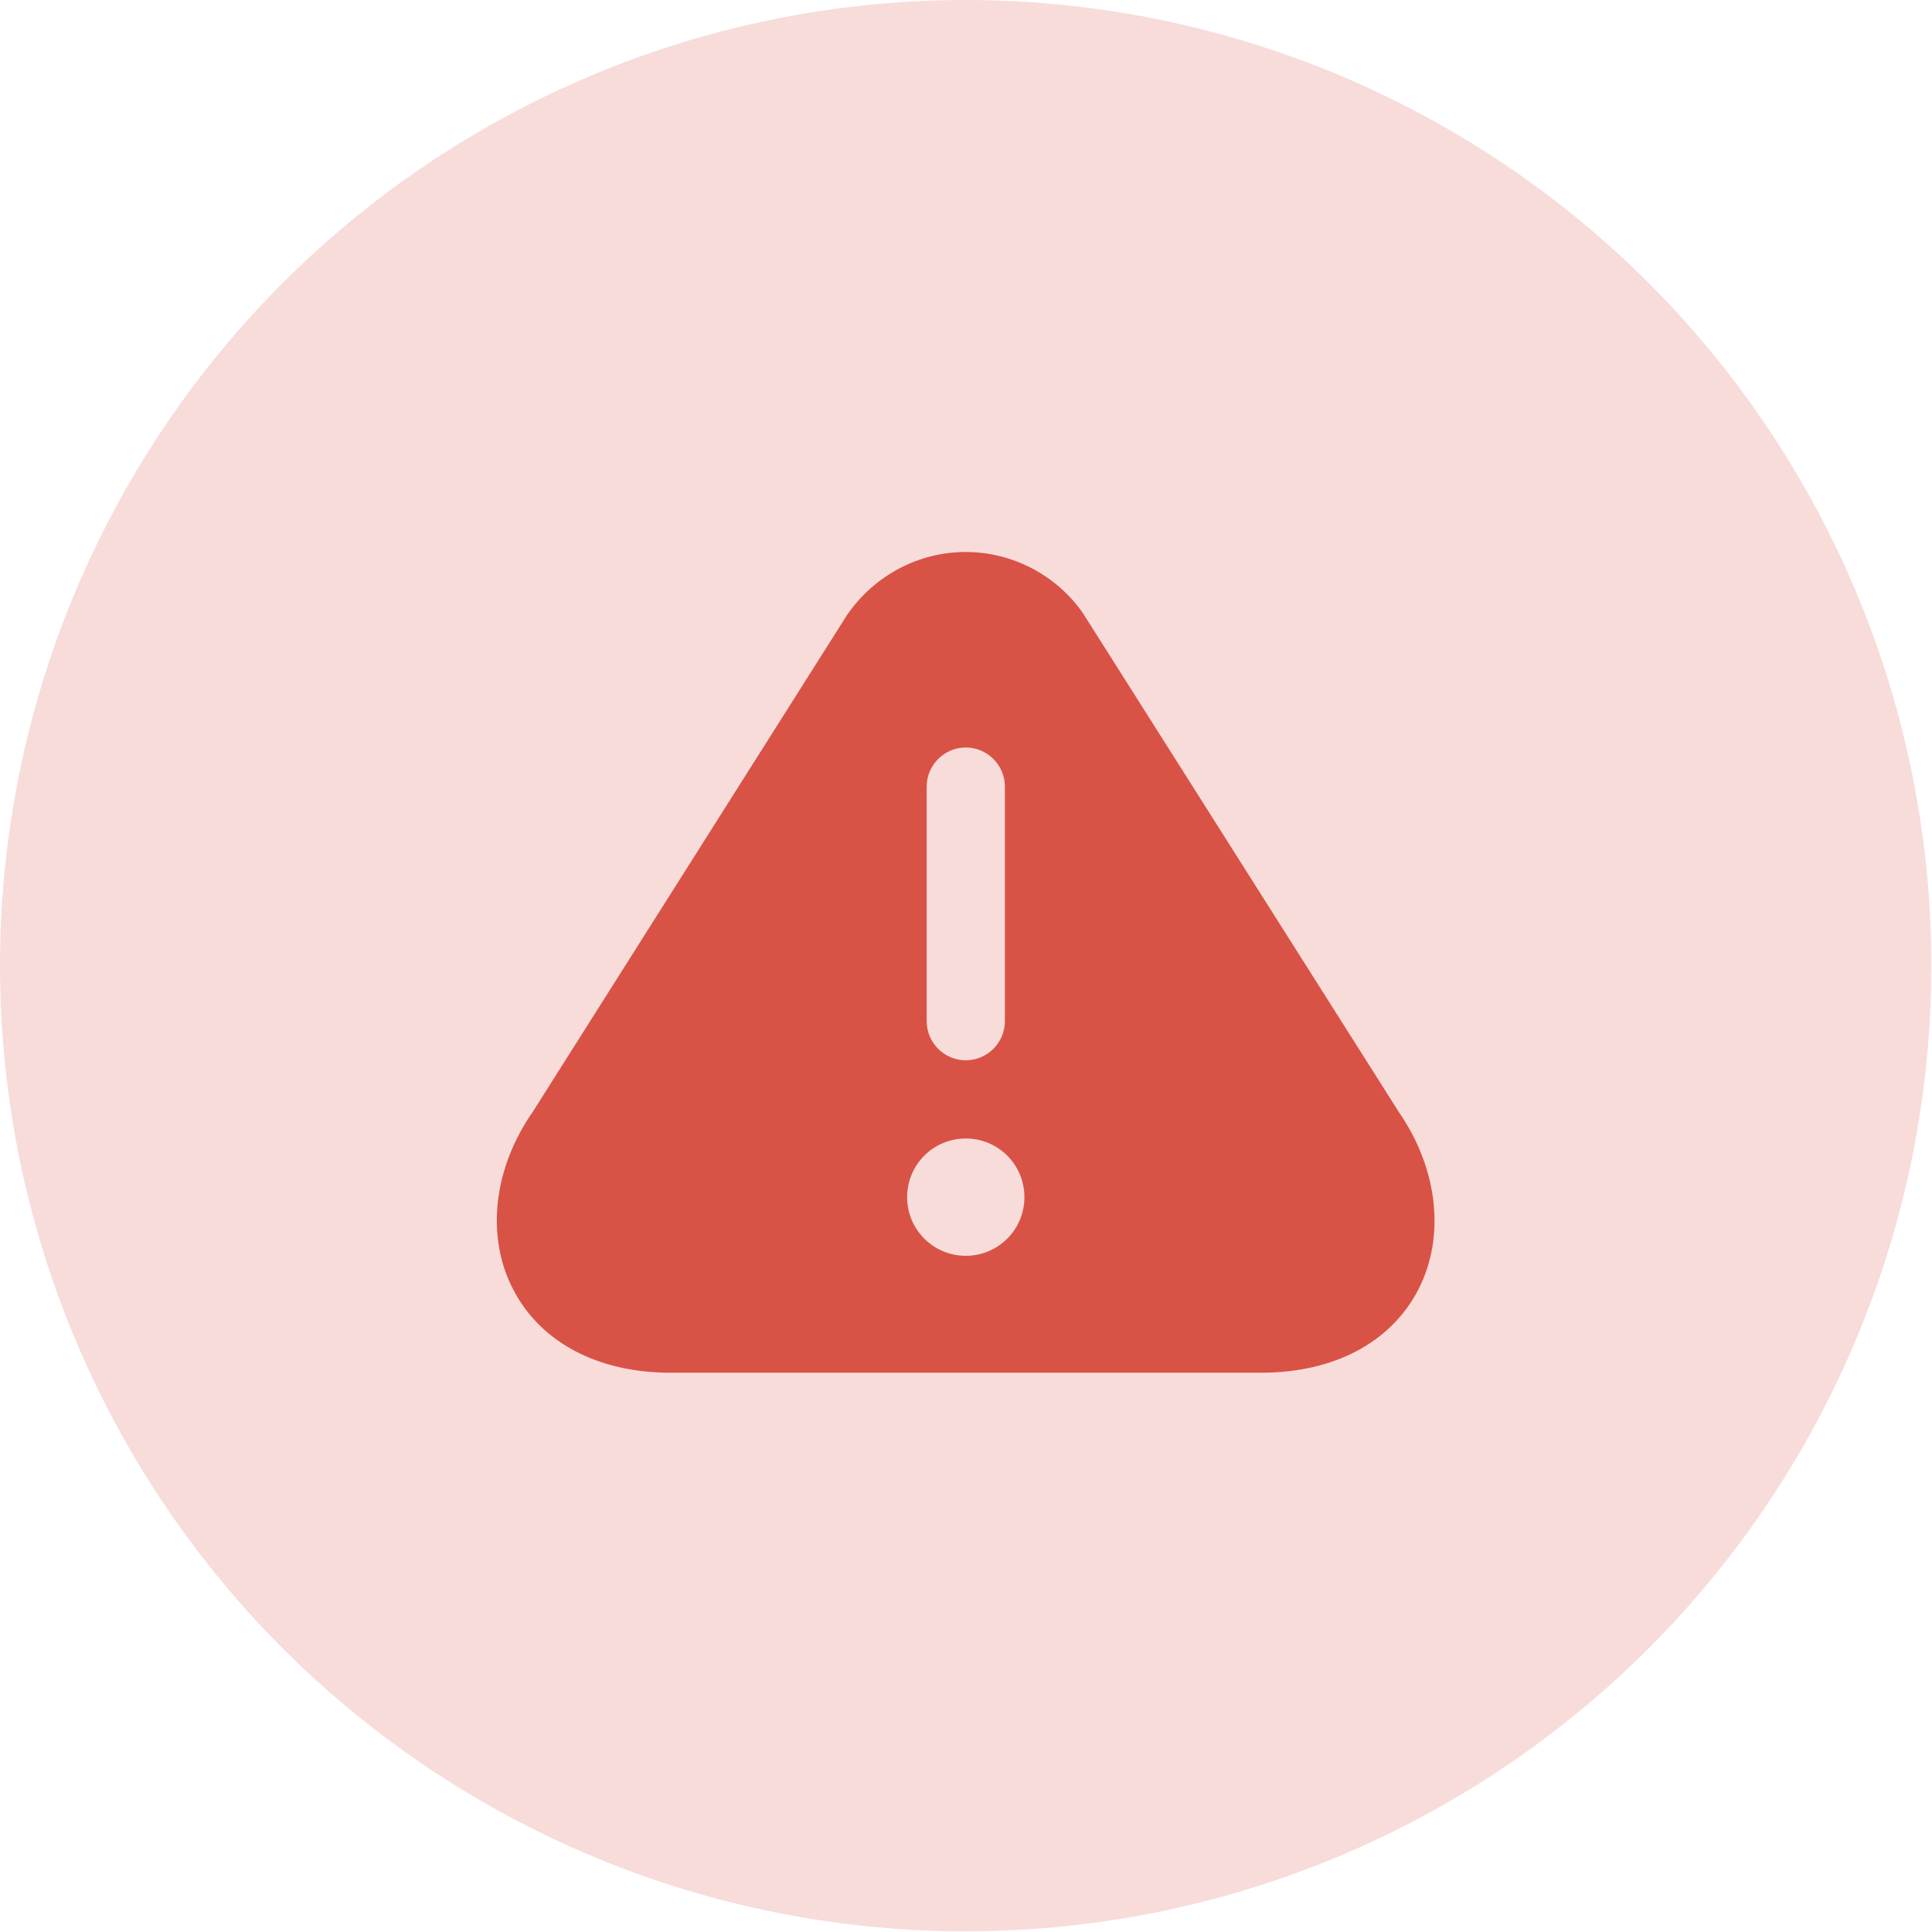
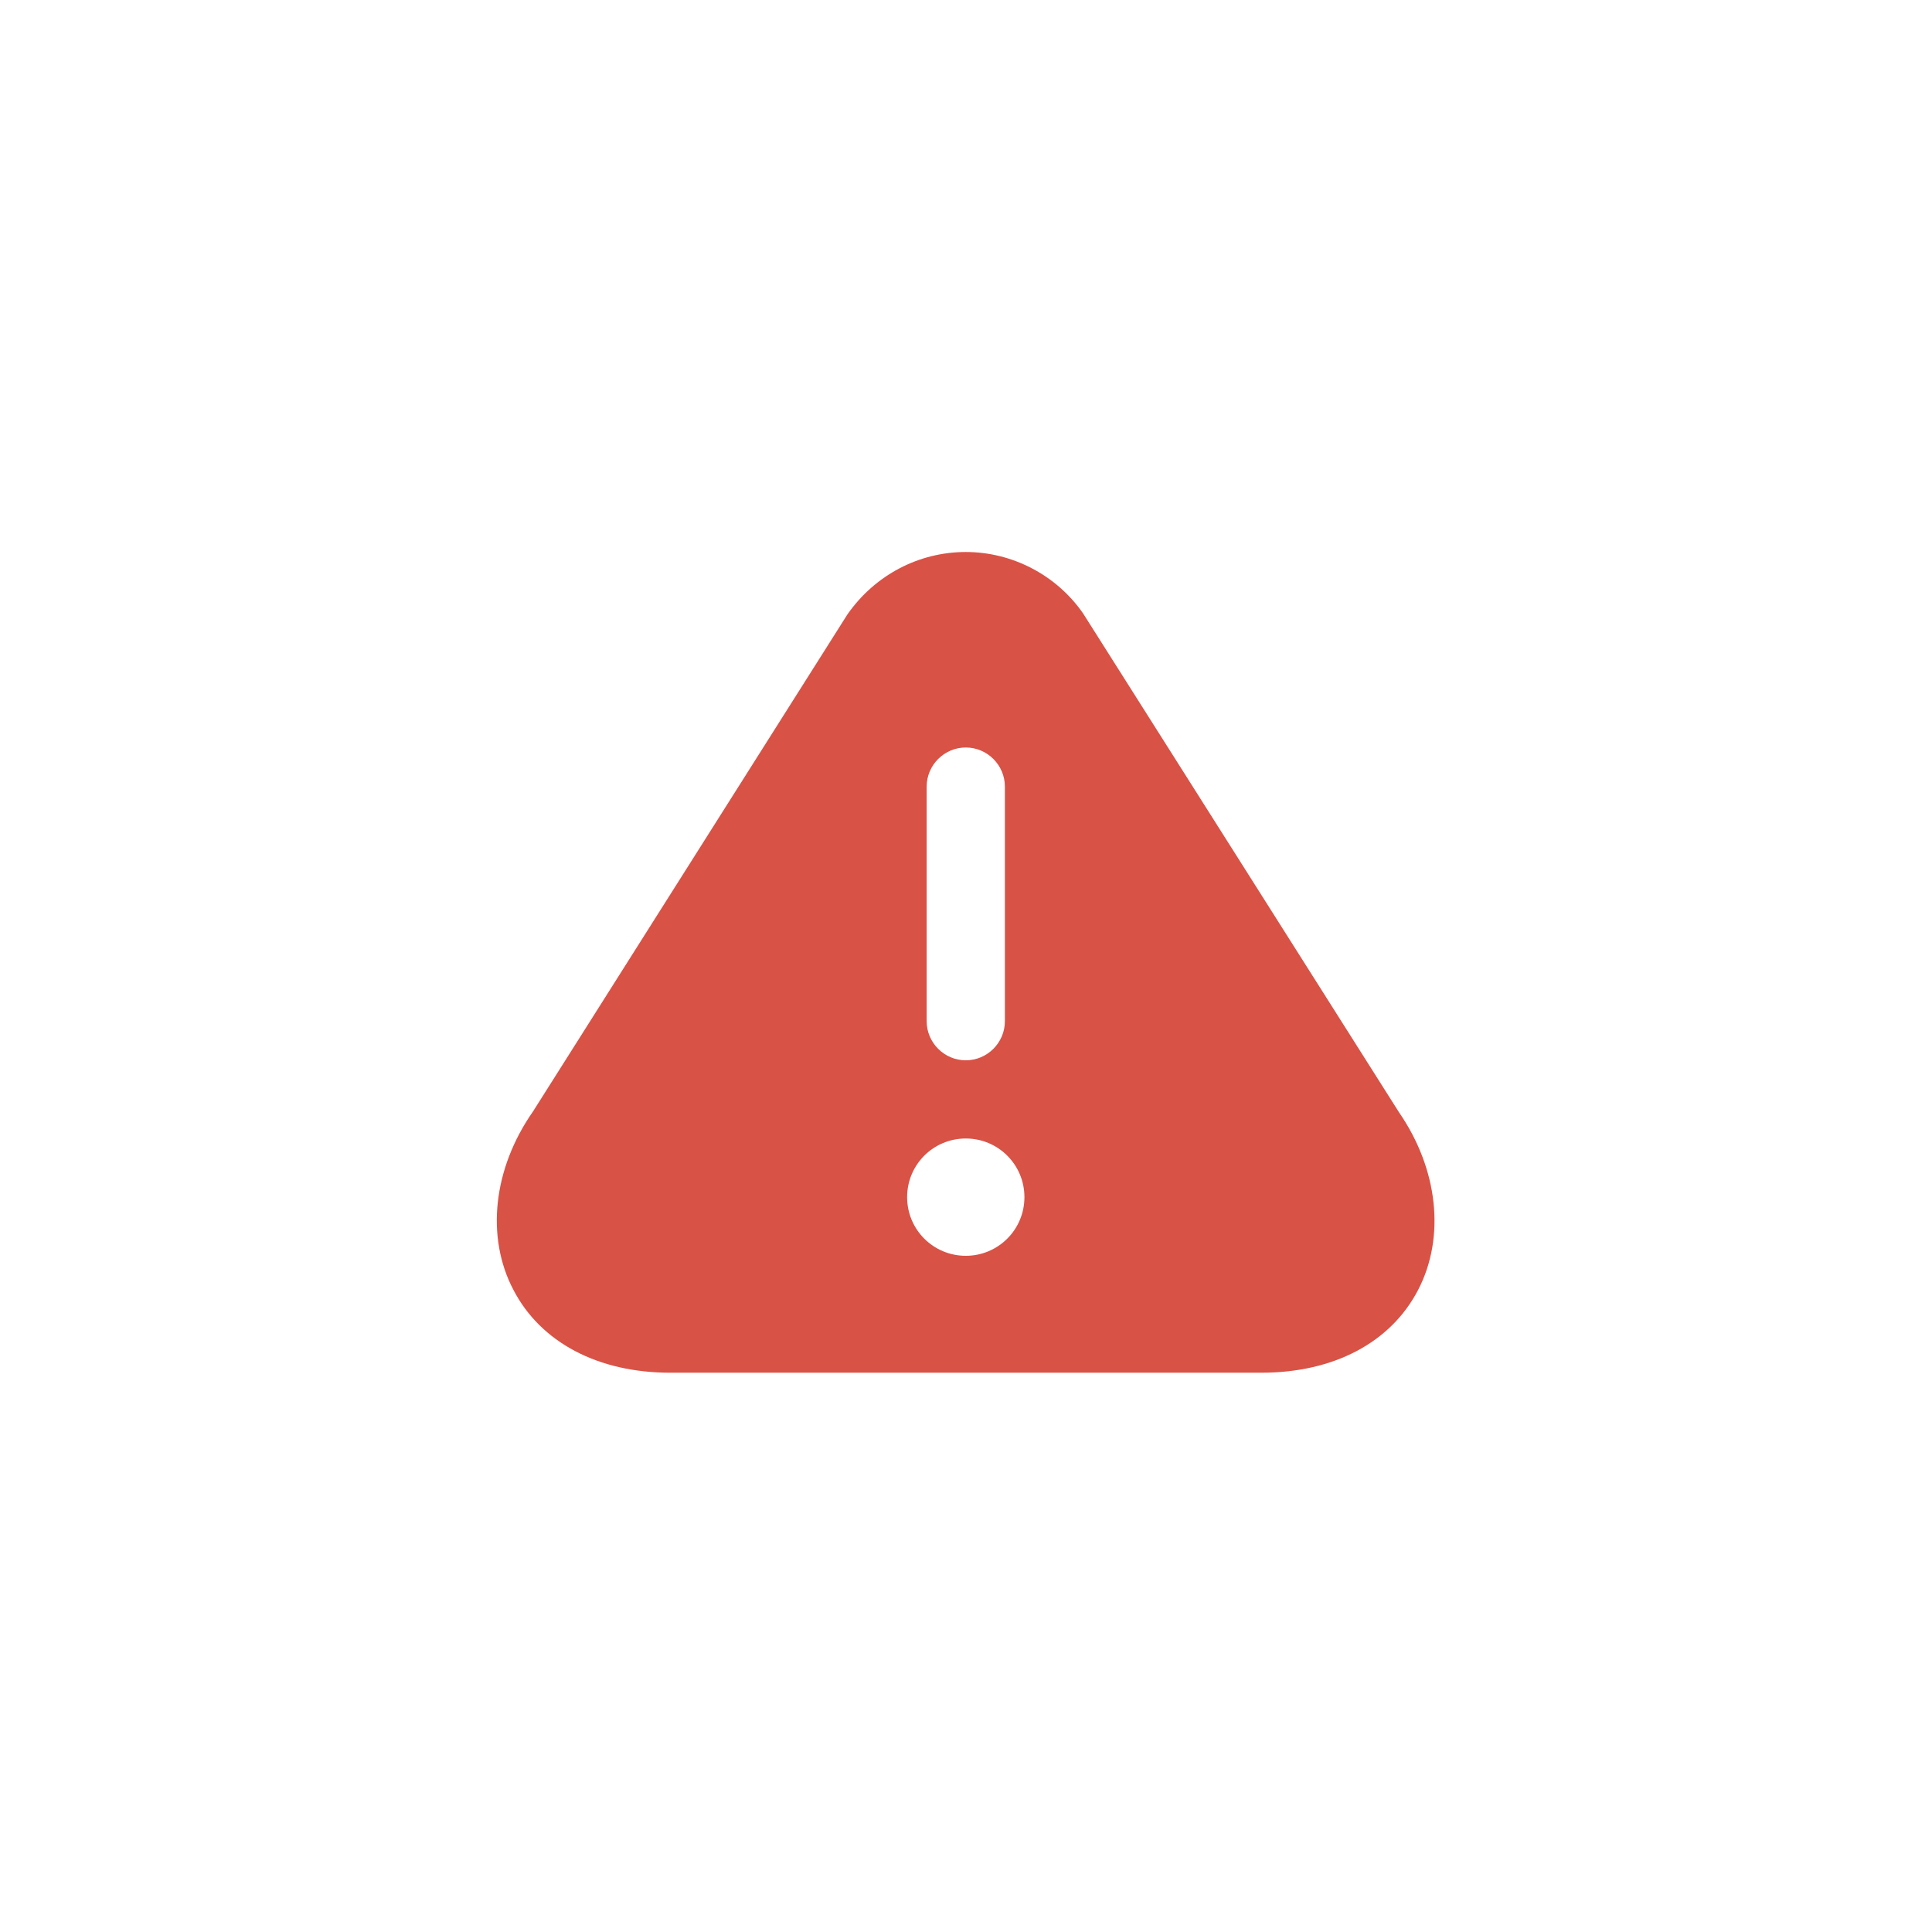
<svg xmlns="http://www.w3.org/2000/svg" width="70" height="70" viewBox="0 0 70 70" fill="none">
-   <circle opacity="0.2" cx="34.988" cy="34.988" r="34.988" fill="#D95246" />
  <path d="M50.689 40.301L39.242 22.224C38.279 20.836 36.678 20 34.992 20C33.306 20 31.706 20.822 30.7 22.267L19.31 40.273C17.865 42.341 17.596 44.82 18.601 46.733C19.593 48.645 21.675 49.736 24.282 49.736H45.702C48.323 49.736 50.391 48.645 51.383 46.733C52.375 44.82 52.105 42.355 50.689 40.301ZM33.575 28.5C33.575 27.721 34.213 27.083 34.992 27.083C35.771 27.083 36.409 27.721 36.409 28.5V37C36.409 37.779 35.771 38.417 34.992 38.417C34.213 38.417 33.575 37.779 33.575 37V28.5ZM34.992 45.5C33.816 45.5 32.867 44.551 32.867 43.375C32.867 42.199 33.816 41.25 34.992 41.25C36.168 41.25 37.117 42.199 37.117 43.375C37.117 44.551 36.168 45.5 34.992 45.5Z" fill="#D95246" />
</svg>